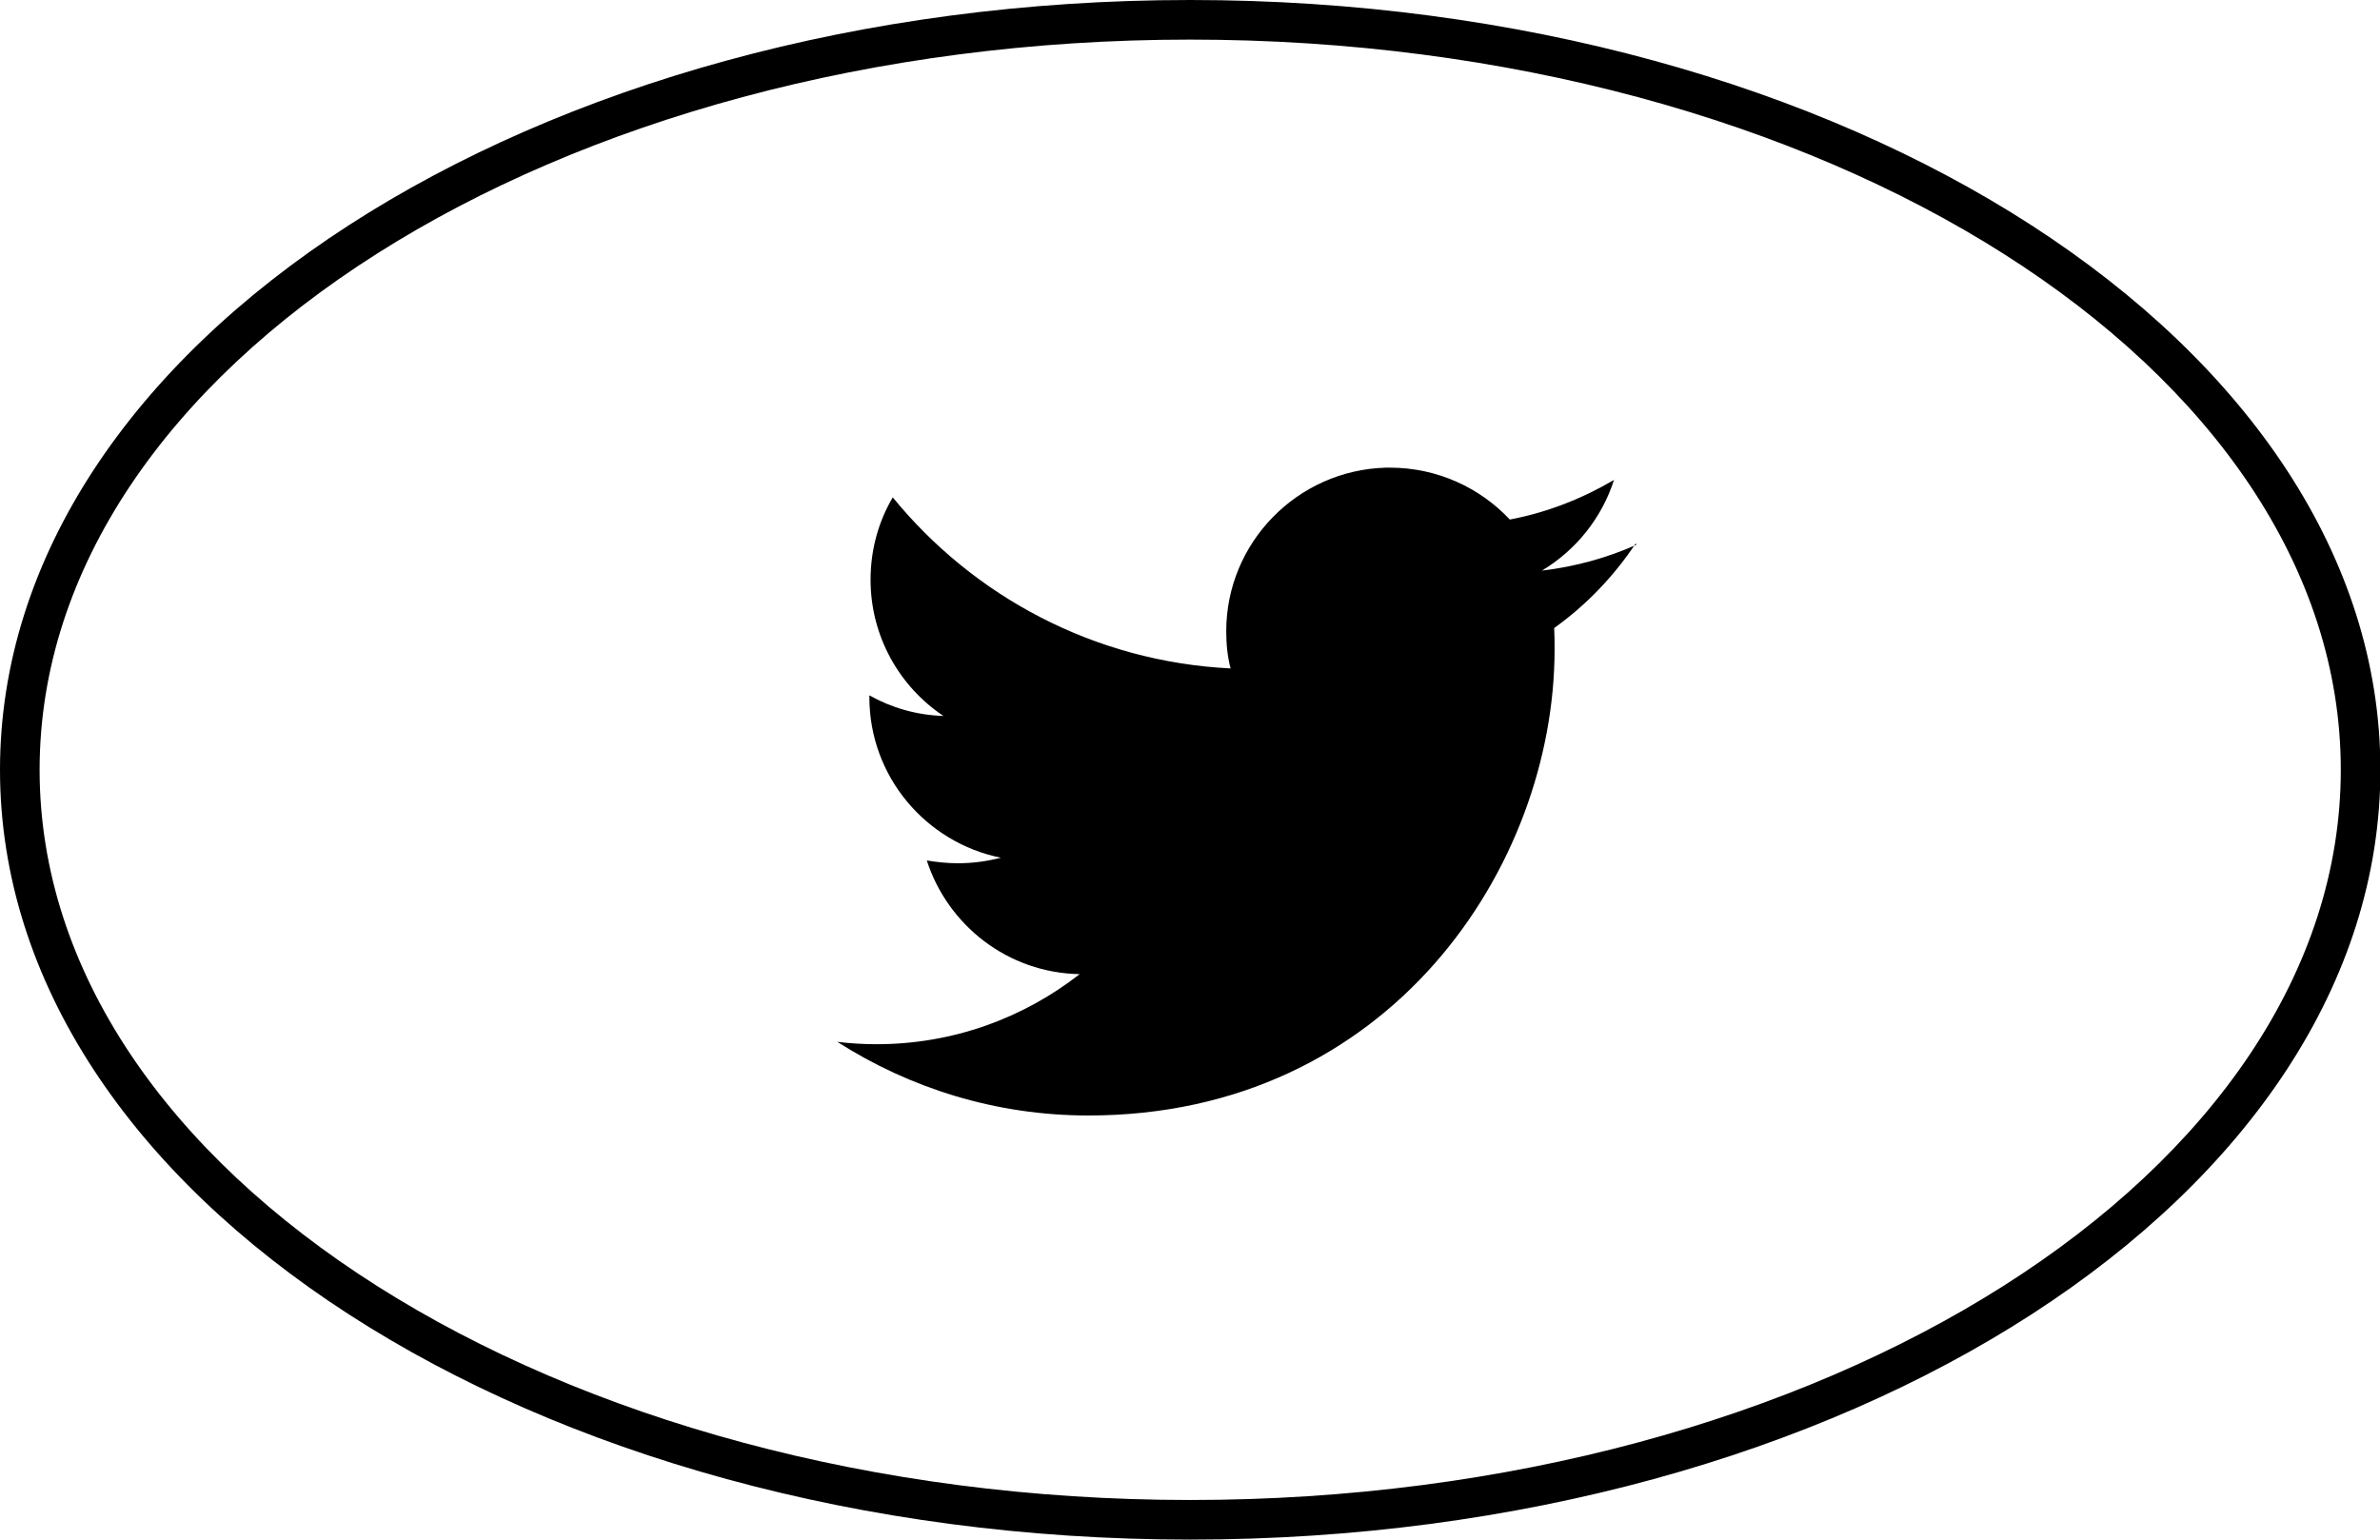
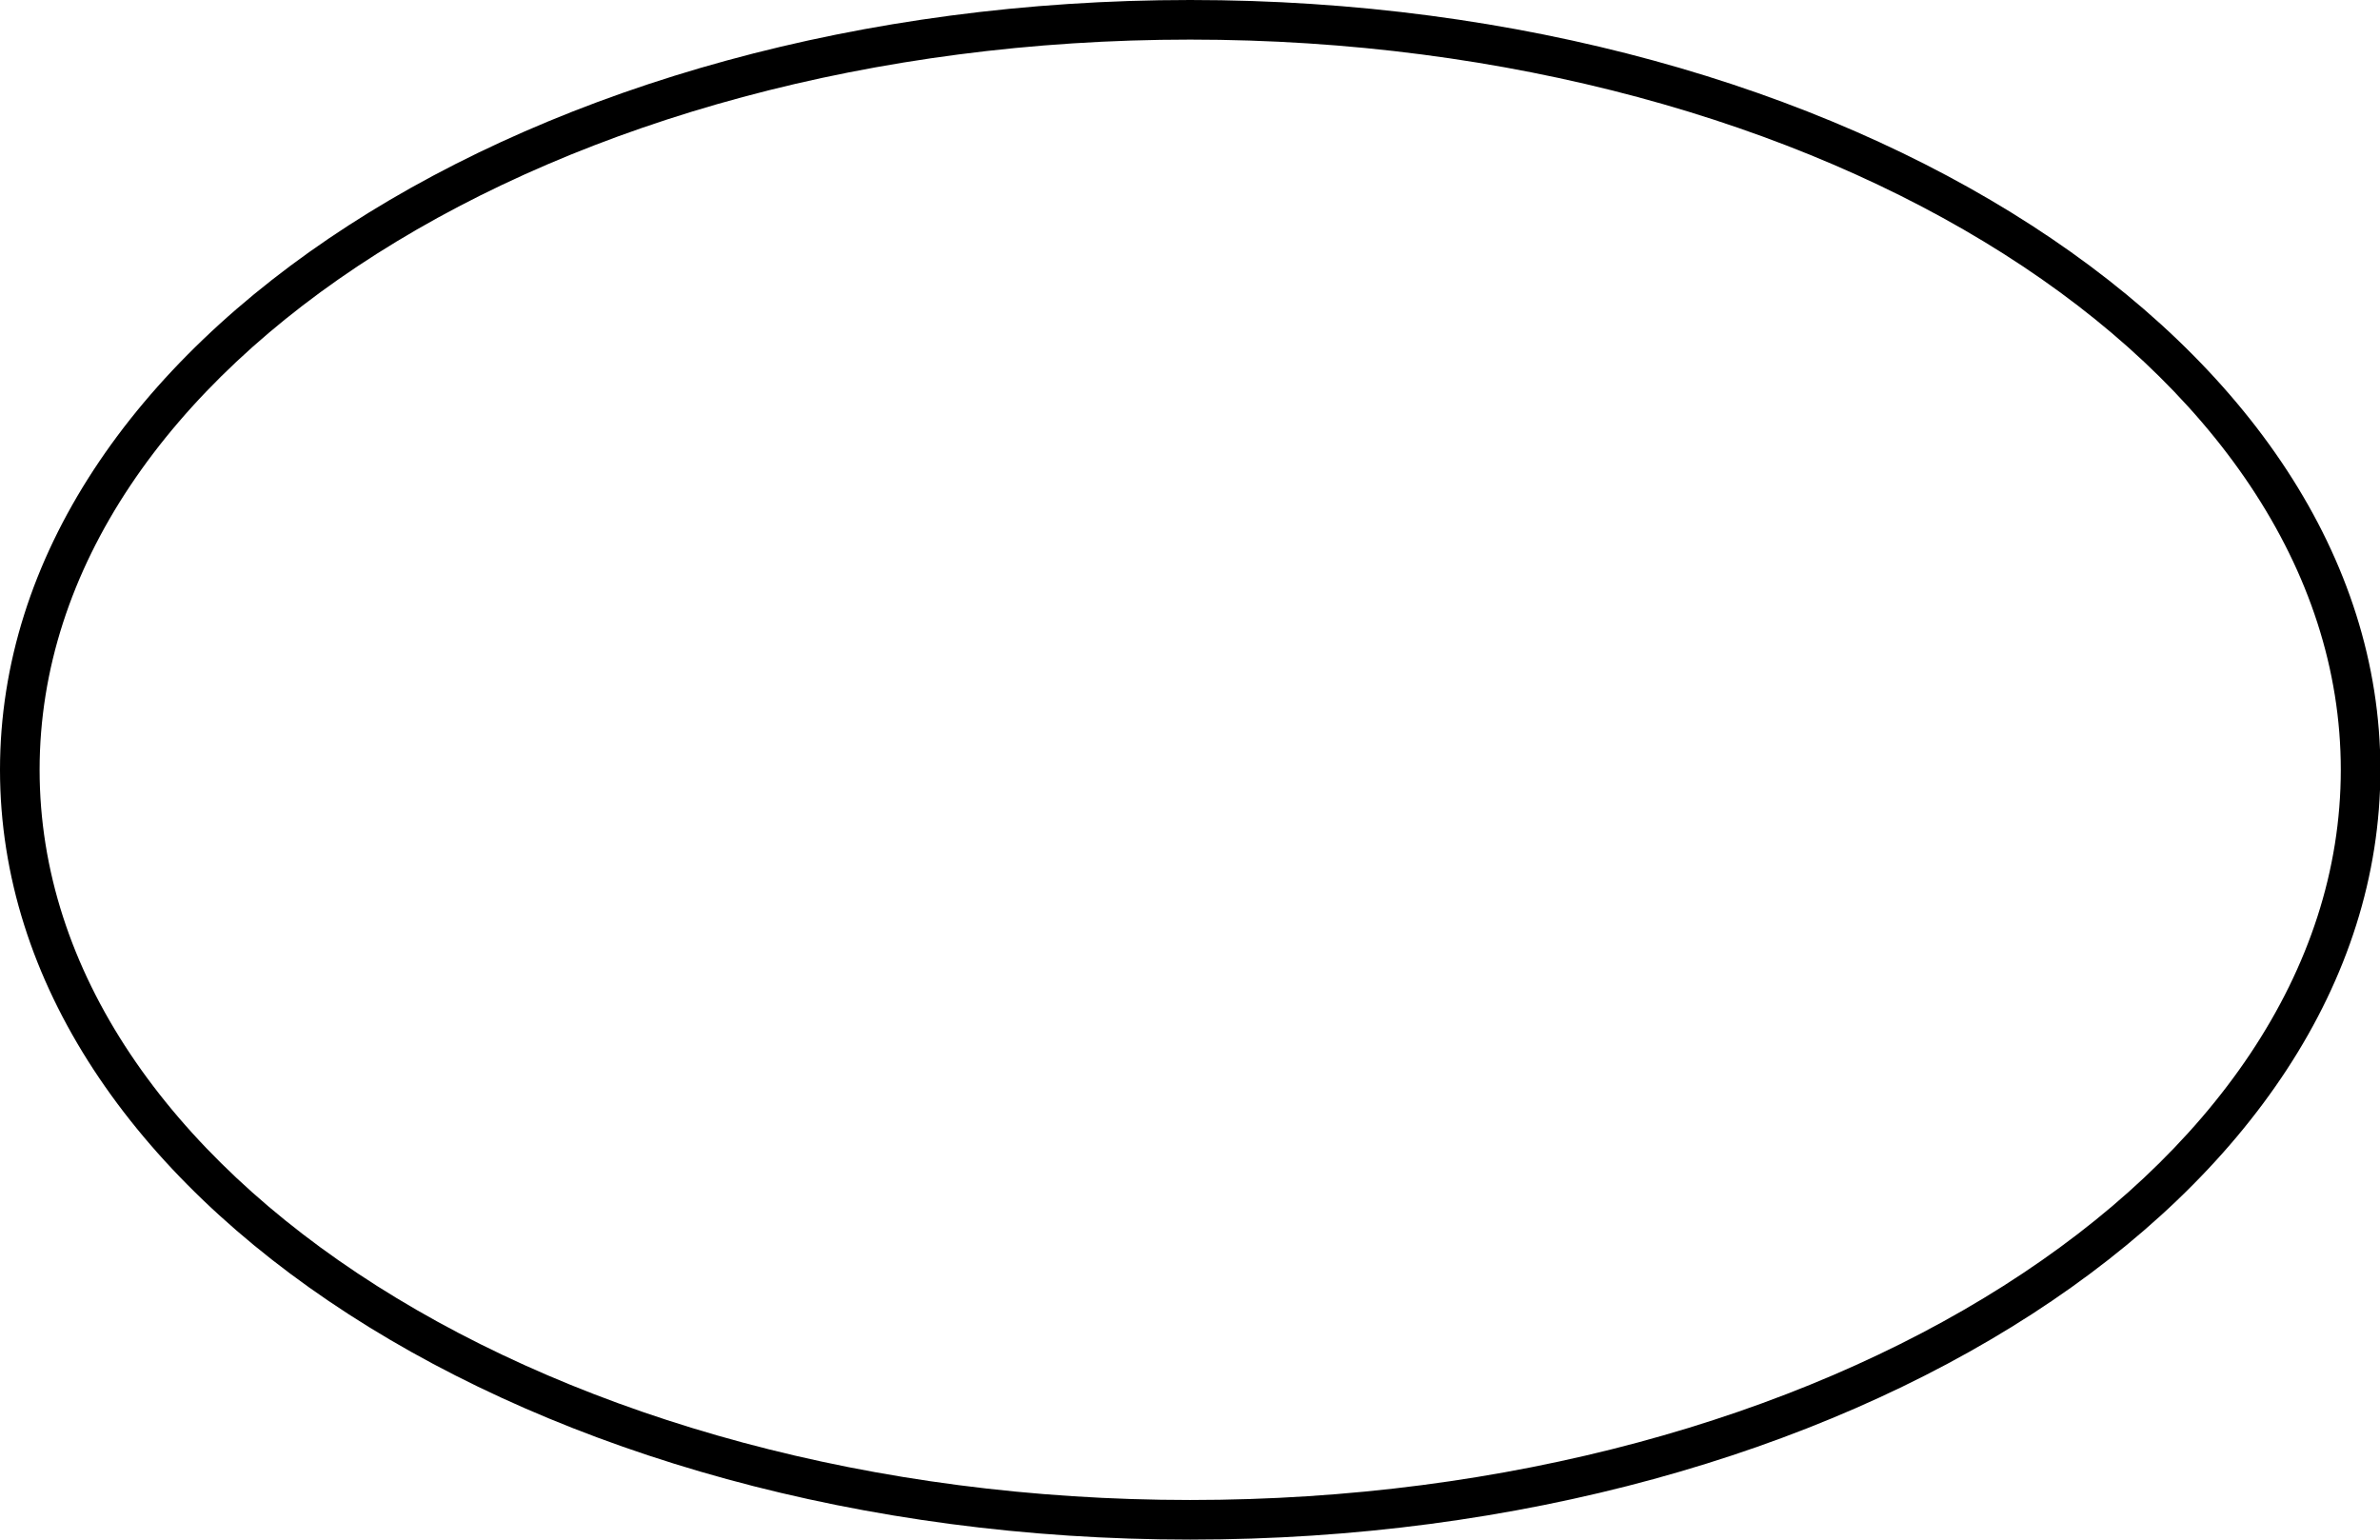
<svg xmlns="http://www.w3.org/2000/svg" id="_イヤー_2" viewBox="0 0 60.09 38.88">
  <g id="_イヤー_1-2">
    <g>
-       <path d="M41.31,13.76c-.74,.33-1.54,.55-2.38,.65,.85-.51,1.51-1.32,1.82-2.29-.8,.47-1.68,.82-2.63,1-.75-.8-1.83-1.31-3.02-1.31-.04,0-.07,0-.11,0-2.23,.06-4.03,1.89-4.03,4.13,0,.32,.03,.64,.11,.94-3.44-.17-6.49-1.82-8.53-4.32-.36,.61-.56,1.32-.56,2.08,0,1.43,.73,2.7,1.84,3.44-.68-.02-1.32-.21-1.87-.52v.05c0,2,1.43,3.67,3.32,4.05-.35,.09-.71,.14-1.09,.14-.27,0-.53-.03-.78-.07,.53,1.64,2.05,2.84,3.86,2.87-1.42,1.11-3.2,1.77-5.13,1.77-.33,0-.66-.02-.99-.06,1.83,1.17,4,1.86,6.34,1.86,7.61,0,11.77-6.3,11.77-11.77,0-.18,0-.36-.01-.54,.81-.58,1.51-1.31,2.06-2.14Z" />
      <path d="M30.05,1c16.02,0,29.05,8.27,29.05,18.44s-13.03,18.44-29.05,18.44S1,29.61,1,19.44,14.03,1,30.05,1m0-1C13.45,0,0,8.7,0,19.44s13.45,19.44,30.05,19.44,30.05-8.7,30.05-19.44S46.64,0,30.05,0h0Z" />
    </g>
  </g>
</svg>